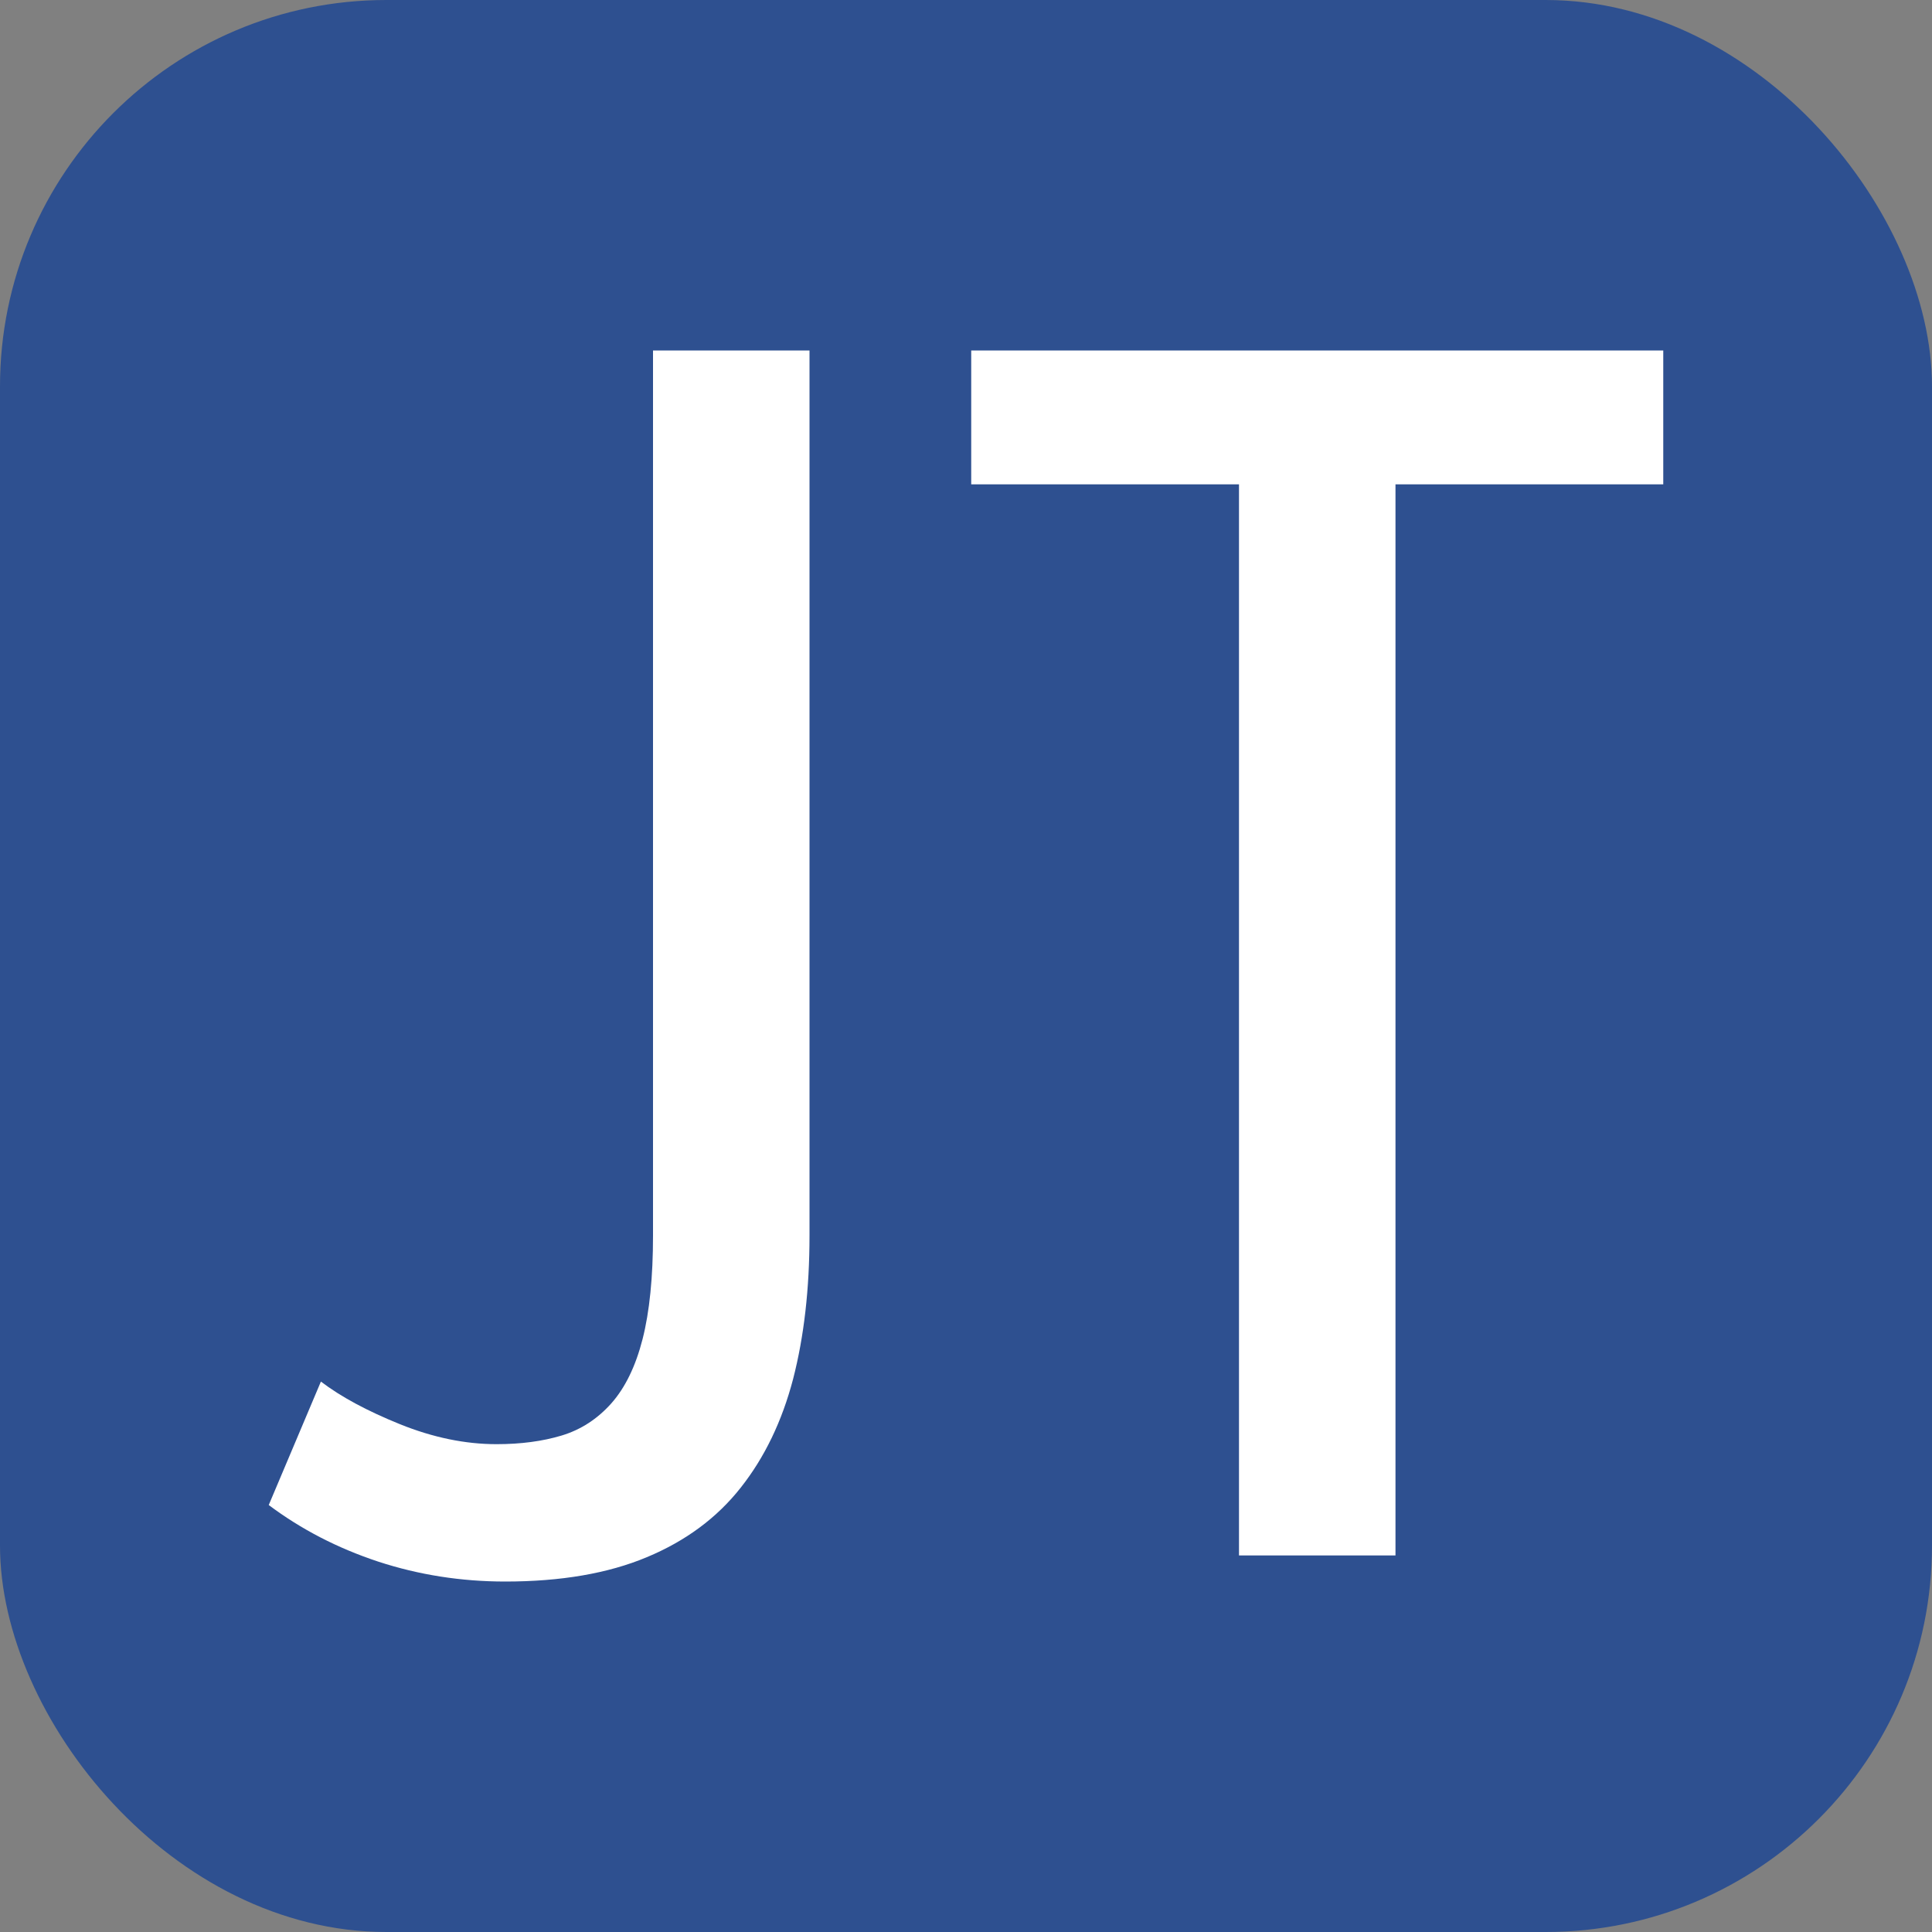
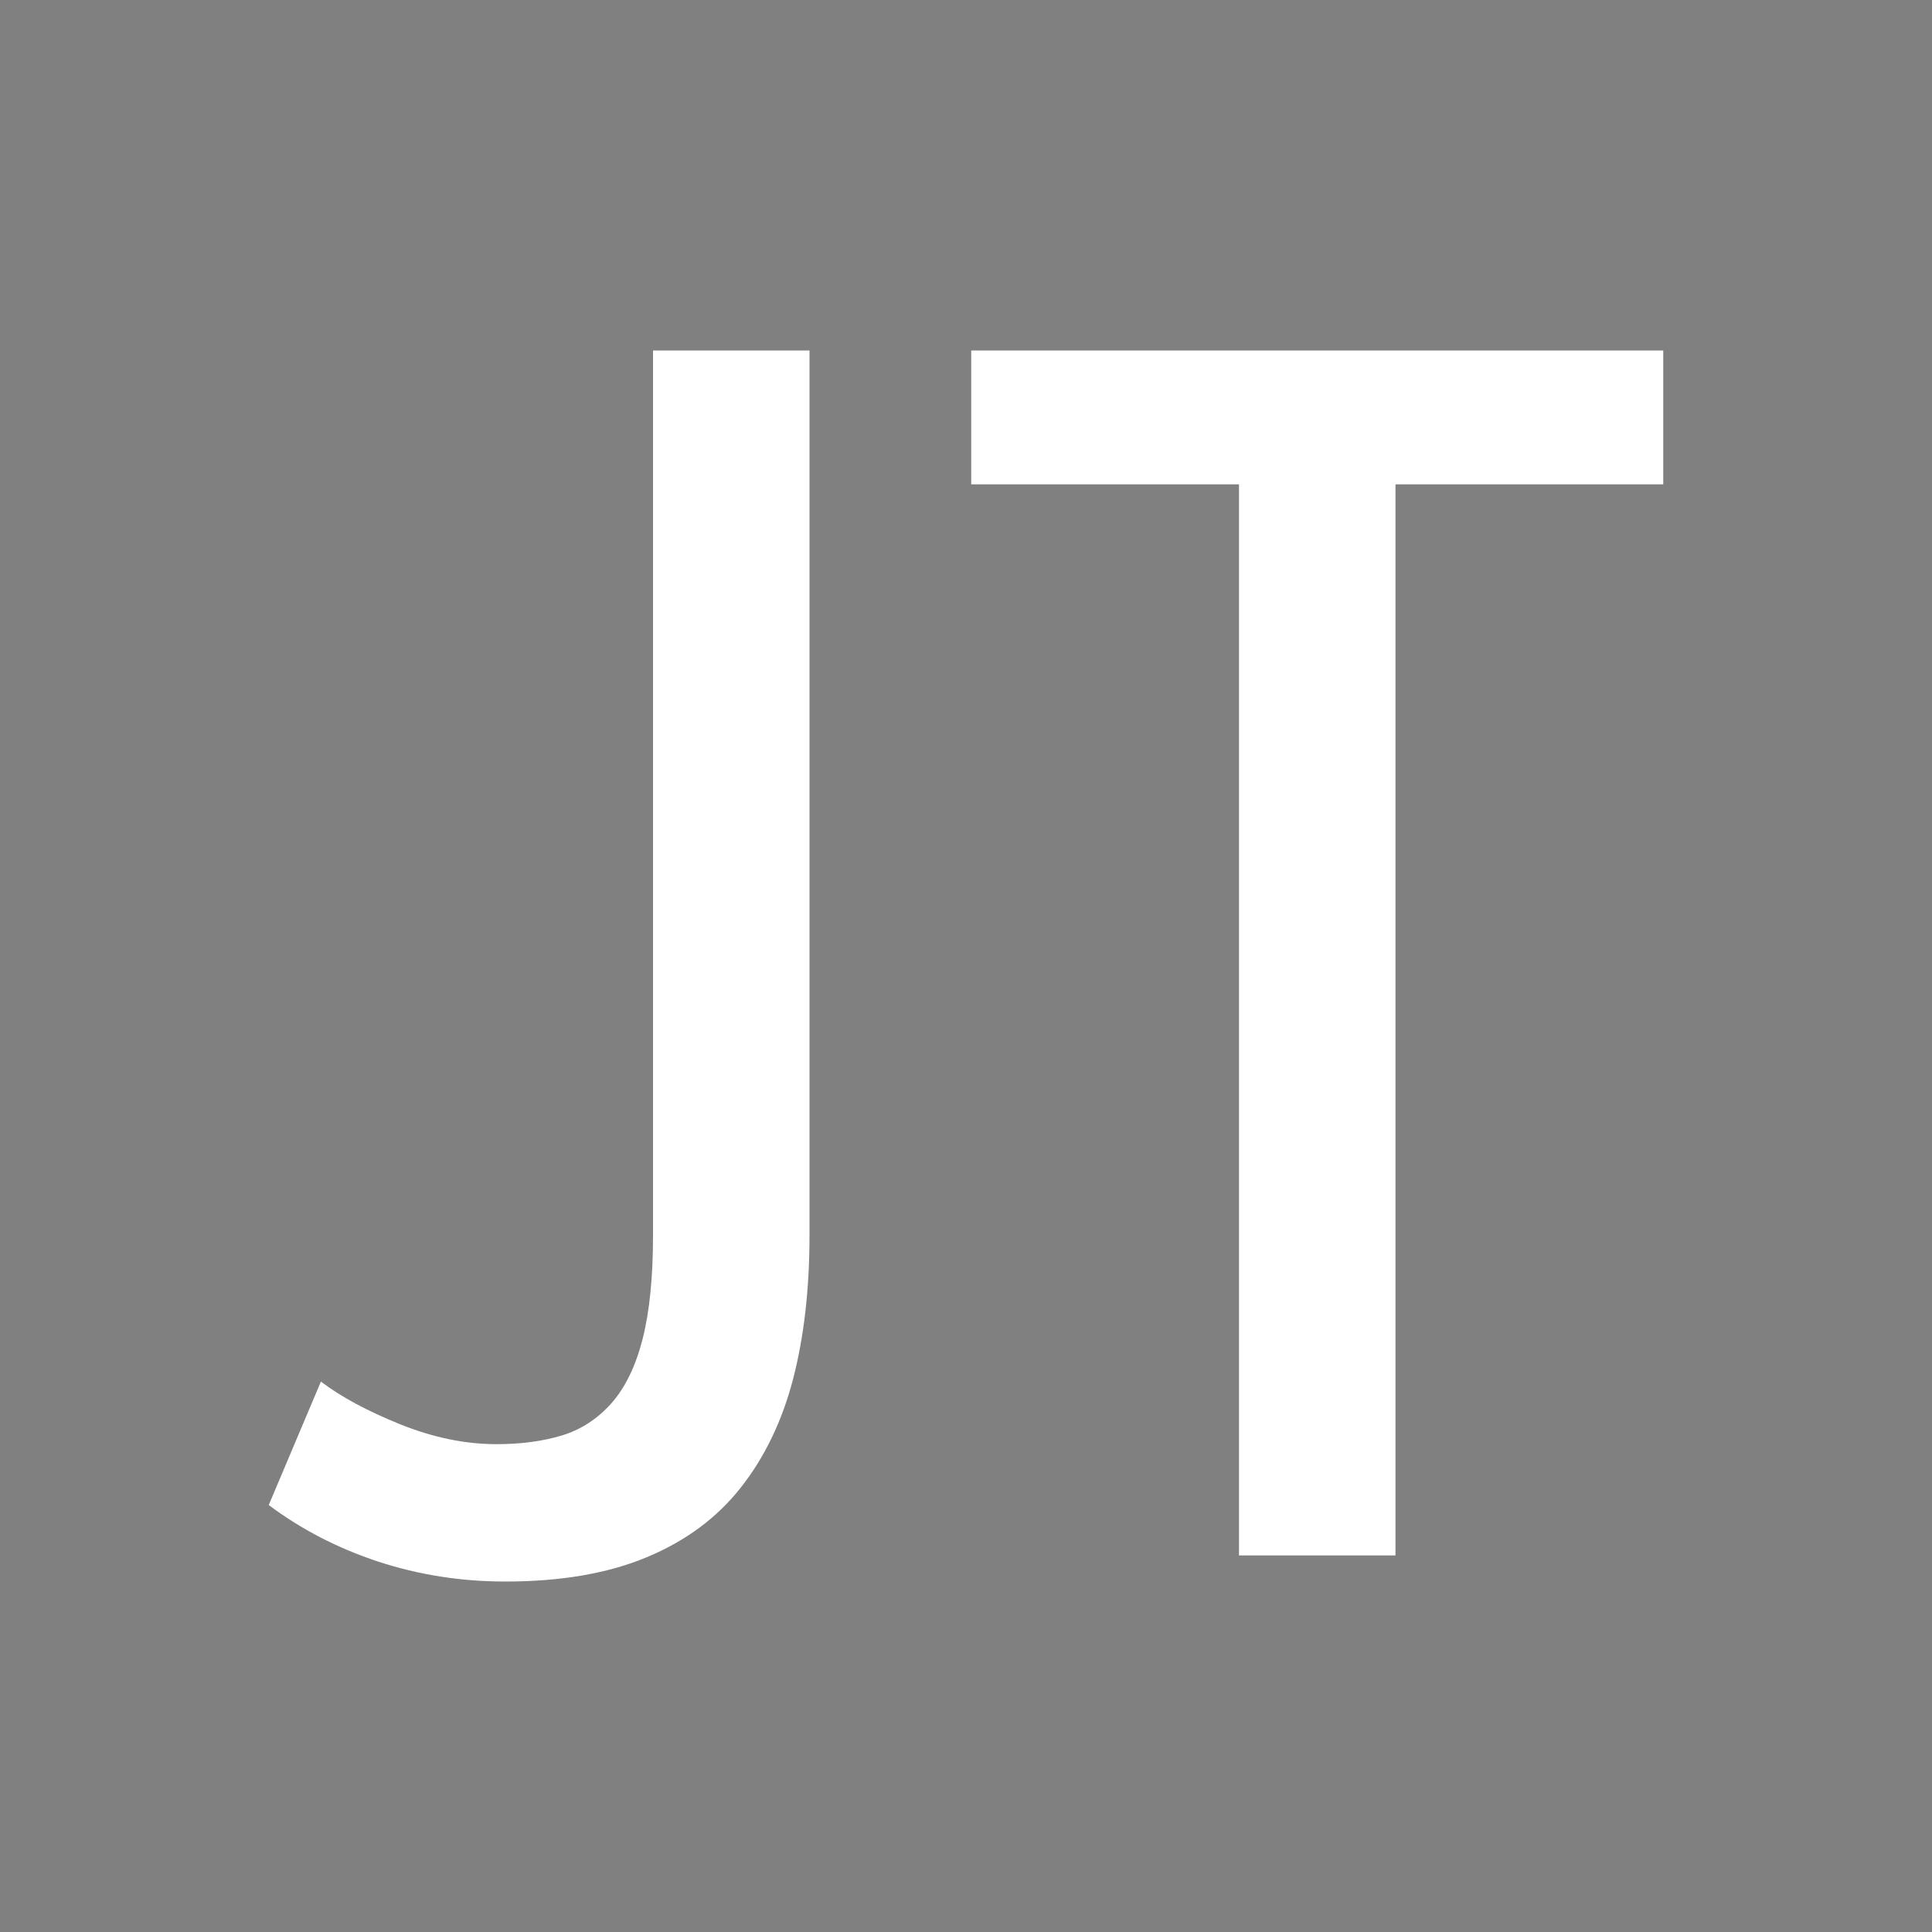
<svg xmlns="http://www.w3.org/2000/svg" width="256" height="256" viewBox="0 0 100 100">
  <rect x="0" y="0" width="100" height="100" fill="#808080" stroke="none" />
-   <rect width="100" height="100" rx="20" fill="#2e5090" />
  <path fill="#ffffff" d="M41.90 18.14L41.90 63.95Q41.90 68.09 41.05 71.38Q40.19 74.66 38.34 77Q36.50 79.34 33.48 80.60Q30.47 81.86 26.15 81.86L26.15 81.86Q22.73 81.86 19.58 80.83Q16.43 79.79 13.91 77.90L13.91 77.90L16.61 71.51Q18.14 72.68 20.71 73.72Q23.27 74.75 25.70 74.75L25.70 74.75Q27.59 74.75 29.08 74.30Q30.56 73.85 31.64 72.64Q32.72 71.42 33.26 69.31Q33.80 67.19 33.80 63.95L33.80 63.95L33.80 18.14L41.90 18.14ZM50.27 18.14L86.09 18.14L86.09 25.07L72.23 25.07L72.23 80.51L64.13 80.51L64.13 25.07L50.27 25.07L50.27 18.14Z" />
</svg>